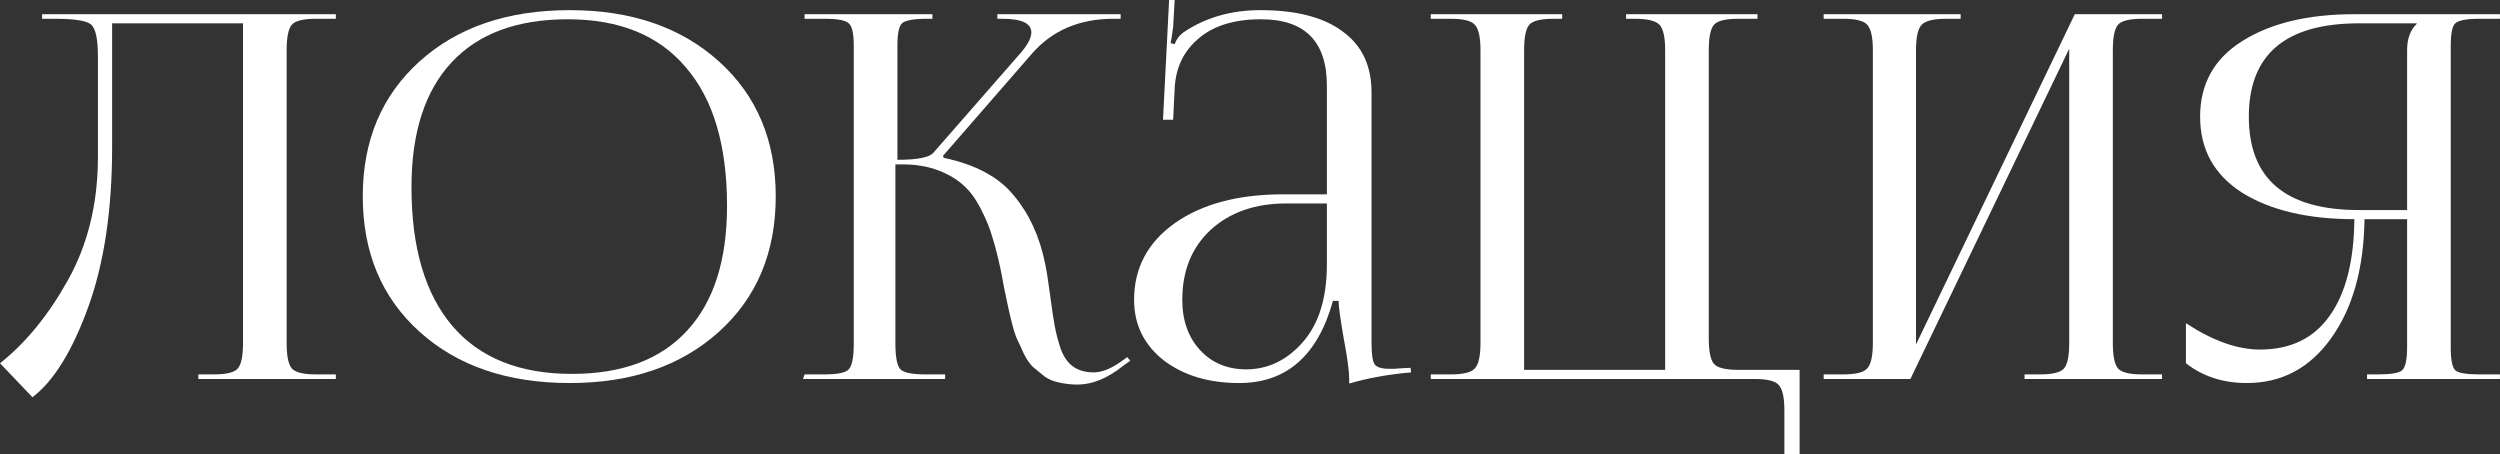
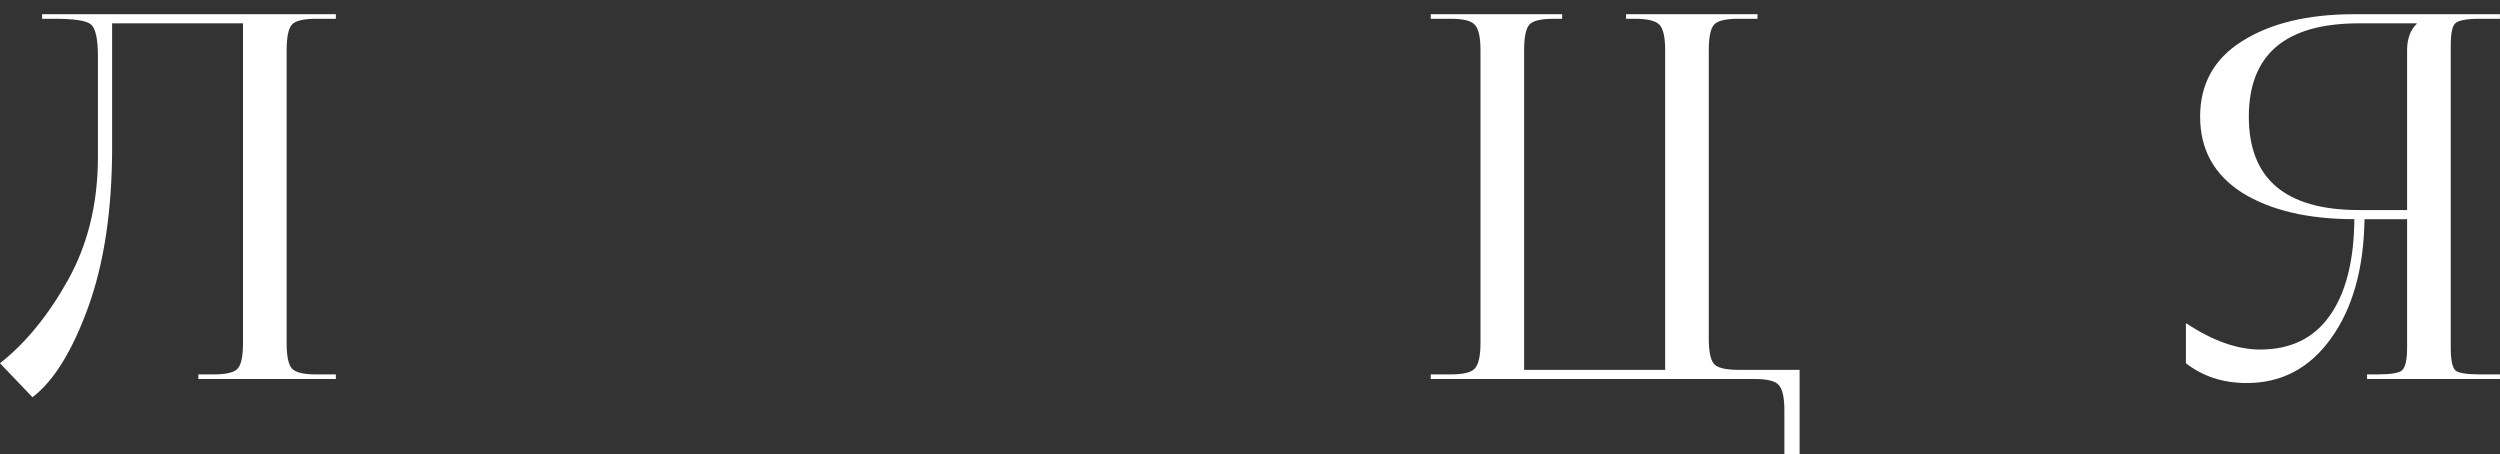
<svg xmlns="http://www.w3.org/2000/svg" viewBox="0 0 157.688 28.64" fill="none">
  <rect x="0" y="0" width="157.688" height="28.64" fill="#333333" stroke="none" />
  <path d="M2.656 0.896H21.184V1.184H19.936C19.125 1.184 18.613 1.312 18.4 1.568C18.187 1.824 18.08 2.357 18.08 3.168V21.632C18.08 22.443 18.187 22.976 18.4 23.232C18.613 23.488 19.125 23.616 19.936 23.616H21.184V23.904H12.512V23.616H13.472C14.283 23.616 14.795 23.488 15.008 23.232C15.221 22.976 15.328 22.443 15.328 21.632V1.472H7.072V9.28C7.072 13.227 6.571 16.587 5.568 19.36C4.565 22.133 3.392 24.032 2.048 25.056L0 22.912C1.621 21.632 3.051 19.883 4.288 17.664C5.525 15.445 6.155 12.907 6.176 10.048V3.552C6.176 2.443 6.027 1.771 5.728 1.536C5.451 1.301 4.683 1.184 3.424 1.184H2.656V0.896Z" fill="white" />
-   <path d="M35.938 24.16C32.012 24.16 28.855 23.083 26.466 20.928C24.076 18.773 22.882 15.925 22.882 12.384C22.882 8.864 24.076 6.027 26.466 3.872C28.855 1.717 32.012 0.64 35.938 0.64C39.82 0.64 42.956 1.717 45.346 3.872C47.735 6.027 48.93 8.864 48.93 12.384C48.93 15.925 47.735 18.773 45.346 20.928C42.956 23.083 39.82 24.16 35.938 24.16ZM36.066 23.584C39.244 23.584 41.666 22.677 43.33 20.864C45.015 19.051 45.858 16.427 45.858 12.992C45.858 9.173 44.994 6.261 43.266 4.256C41.559 2.229 39.074 1.216 35.81 1.216C32.61 1.216 30.167 2.123 28.482 3.936C26.796 5.749 25.954 8.373 25.954 11.808C25.954 15.627 26.818 18.549 28.546 20.576C30.274 22.581 32.781 23.584 36.066 23.584Z" fill="white" />
-   <path d="M50.652 23.904L50.748 23.616H51.996C52.829 23.616 53.341 23.509 53.533 23.296C53.746 23.083 53.852 22.528 53.852 21.632V2.88C53.852 2.112 53.746 1.643 53.533 1.472C53.341 1.28 52.829 1.184 51.996 1.184H50.748V0.896H58.812V1.184H58.493C57.639 1.184 57.106 1.28 56.892 1.472C56.701 1.643 56.605 2.112 56.605 2.88V10.08C57.863 10.08 58.621 9.931 58.876 9.632L64.444 3.264C64.85 2.773 65.052 2.368 65.052 2.048C65.052 1.472 64.444 1.184 63.228 1.184H62.909V0.896H70.684V1.184H70.236C68.082 1.184 66.364 1.92 65.084 3.392L59.484 9.824L59.516 9.952C61.543 10.379 63.026 11.179 63.964 12.352C64.925 13.504 65.575 14.923 65.917 16.608C66.023 17.12 66.13 17.792 66.236 18.624C66.343 19.435 66.439 20.075 66.524 20.544C66.61 21.013 66.738 21.504 66.908 22.016C67.1 22.528 67.367 22.901 67.708 23.136C68.05 23.371 68.477 23.488 68.988 23.488C69.479 23.488 70.034 23.275 70.652 22.848L71.101 22.528L71.292 22.752L70.844 23.072C69.863 23.861 68.903 24.256 67.965 24.256C67.559 24.256 67.175 24.213 66.813 24.128C66.471 24.064 66.162 23.936 65.884 23.744C65.628 23.531 65.394 23.339 65.18 23.168C64.988 22.997 64.797 22.731 64.604 22.368C64.434 21.984 64.295 21.685 64.189 21.472C64.082 21.259 63.964 20.907 63.836 20.416C63.708 19.904 63.623 19.541 63.581 19.328C63.538 19.115 63.453 18.709 63.324 18.112C63.218 17.515 63.143 17.12 63.1 16.928C62.93 16.139 62.759 15.477 62.588 14.944C62.439 14.411 62.205 13.835 61.884 13.216C61.565 12.576 61.202 12.075 60.796 11.712C60.391 11.328 59.858 11.008 59.197 10.752C58.535 10.496 57.778 10.368 56.924 10.368H56.477V21.632C56.477 22.528 56.583 23.083 56.796 23.296C57.01 23.509 57.543 23.616 58.397 23.616H59.613V23.904H50.652Z" fill="white" />
-   <path d="M83.694 12.256V5.408C83.694 2.613 82.307 1.216 79.533 1.216C77.848 1.216 76.536 1.621 75.598 2.432C74.659 3.221 74.158 4.267 74.093 5.568L73.997 7.552H73.357L73.742 0H74.093L73.997 1.696C73.912 2.315 73.859 2.656 73.837 2.72L74.093 2.784C74.2 2.485 74.382 2.24 74.637 2.048C76.024 1.109 77.645 0.64 79.501 0.64C81.763 0.64 83.491 1.088 84.685 1.984C85.901 2.859 86.509 4.139 86.509 5.824V21.632C86.509 22.315 86.573 22.763 86.701 22.976C86.83 23.168 87.149 23.264 87.662 23.264C87.725 23.264 87.832 23.264 87.981 23.264C88.152 23.243 88.28 23.232 88.365 23.232L88.973 23.2L89.005 23.488C87.555 23.616 86.254 23.851 85.102 24.192V23.936C85.102 23.424 84.984 22.549 84.749 21.312C84.536 20.075 84.43 19.296 84.43 18.976H84.077C83.118 22.432 81.144 24.16 78.158 24.16C76.238 24.16 74.648 23.68 73.389 22.72C72.152 21.739 71.533 20.469 71.533 18.912C71.533 16.907 72.387 15.296 74.093 14.08C75.821 12.864 78.104 12.256 80.941 12.256H83.694ZM83.694 12.832H81.134C79.171 12.832 77.582 13.387 76.365 14.496C75.171 15.605 74.573 17.077 74.573 18.912C74.573 20.213 74.947 21.269 75.693 22.08C76.44 22.891 77.411 23.296 78.606 23.296C79.971 23.296 81.155 22.731 82.157 21.6C83.182 20.448 83.694 18.805 83.694 16.672V12.832Z" fill="white" />
  <path d="M90.246 23.904V23.616H91.494C92.305 23.616 92.817 23.488 93.03 23.232C93.265 22.976 93.382 22.443 93.382 21.632V3.168C93.382 2.357 93.265 1.824 93.03 1.568C92.817 1.312 92.305 1.184 91.494 1.184H90.246V0.896H98.534V1.184H97.99C97.179 1.184 96.668 1.312 96.454 1.568C96.241 1.824 96.134 2.357 96.134 3.168V23.328H105.03V3.168C105.03 2.357 104.913 1.824 104.678 1.568C104.444 1.312 103.921 1.184 103.11 1.184H102.566V0.896H110.854V1.184H109.638C108.828 1.184 108.316 1.312 108.102 1.568C107.889 1.824 107.782 2.357 107.782 3.168V21.344C107.782 22.155 107.889 22.688 108.102 22.944C108.316 23.2 108.828 23.328 109.638 23.328H113.51V28.64H112.55V25.888C112.55 25.077 112.433 24.544 112.198 24.288C111.985 24.032 111.473 23.904 110.662 23.904H90.246Z" fill="white" />
-   <path d="M115.027 23.904V23.616H116.243C117.054 23.616 117.566 23.488 117.78 23.232C118.014 22.976 118.131 22.443 118.131 21.632V3.168C118.131 2.357 118.014 1.824 117.78 1.568C117.566 1.312 117.054 1.184 116.243 1.184H115.027V0.896H123.667V1.184H122.772C121.961 1.184 121.438 1.312 121.203 1.568C120.969 1.824 120.852 2.357 120.852 3.168V21.728L130.868 0.896H136.371V1.184H135.123C134.313 1.184 133.801 1.312 133.588 1.568C133.374 1.824 133.267 2.357 133.267 3.168V21.632C133.267 22.443 133.374 22.976 133.588 23.232C133.801 23.488 134.313 23.616 135.123 23.616H136.371V23.904H127.699V23.616H128.66C129.47 23.616 129.982 23.488 130.195 23.232C130.409 22.976 130.516 22.443 130.516 21.632V3.072L120.499 23.904H115.027Z" fill="white" />
  <path d="M149.301 23.904V23.616H149.941C150.794 23.616 151.317 23.531 151.509 23.36C151.723 23.168 151.829 22.688 151.829 21.92V13.824H149.141C149.099 16.939 148.395 19.445 147.029 21.344C145.685 23.221 143.914 24.16 141.717 24.16C140.224 24.16 138.944 23.744 137.877 22.912V20.384C139.563 21.493 141.12 22.048 142.549 22.048C144.469 22.048 145.931 21.344 146.933 19.936C147.957 18.507 148.48 16.469 148.501 13.824C145.579 13.824 143.221 13.269 141.429 12.16C139.659 11.029 138.773 9.429 138.773 7.36C138.773 5.291 139.659 3.701 141.429 2.592C143.221 1.461 145.579 0.896 148.501 0.896H157.685V1.184H156.437C155.584 1.184 155.061 1.28 154.869 1.472C154.677 1.643 154.581 2.112 154.581 2.88V21.92C154.581 22.688 154.677 23.168 154.869 23.36C155.061 23.531 155.584 23.616 156.437 23.616H157.685V23.904H149.301ZM151.829 13.248V3.168C151.829 2.443 152.032 1.888 152.437 1.504V1.472H148.789C144.16 1.472 141.845 3.435 141.845 7.36C141.845 11.285 144.16 13.248 148.789 13.248H151.829Z" fill="white" />
</svg>